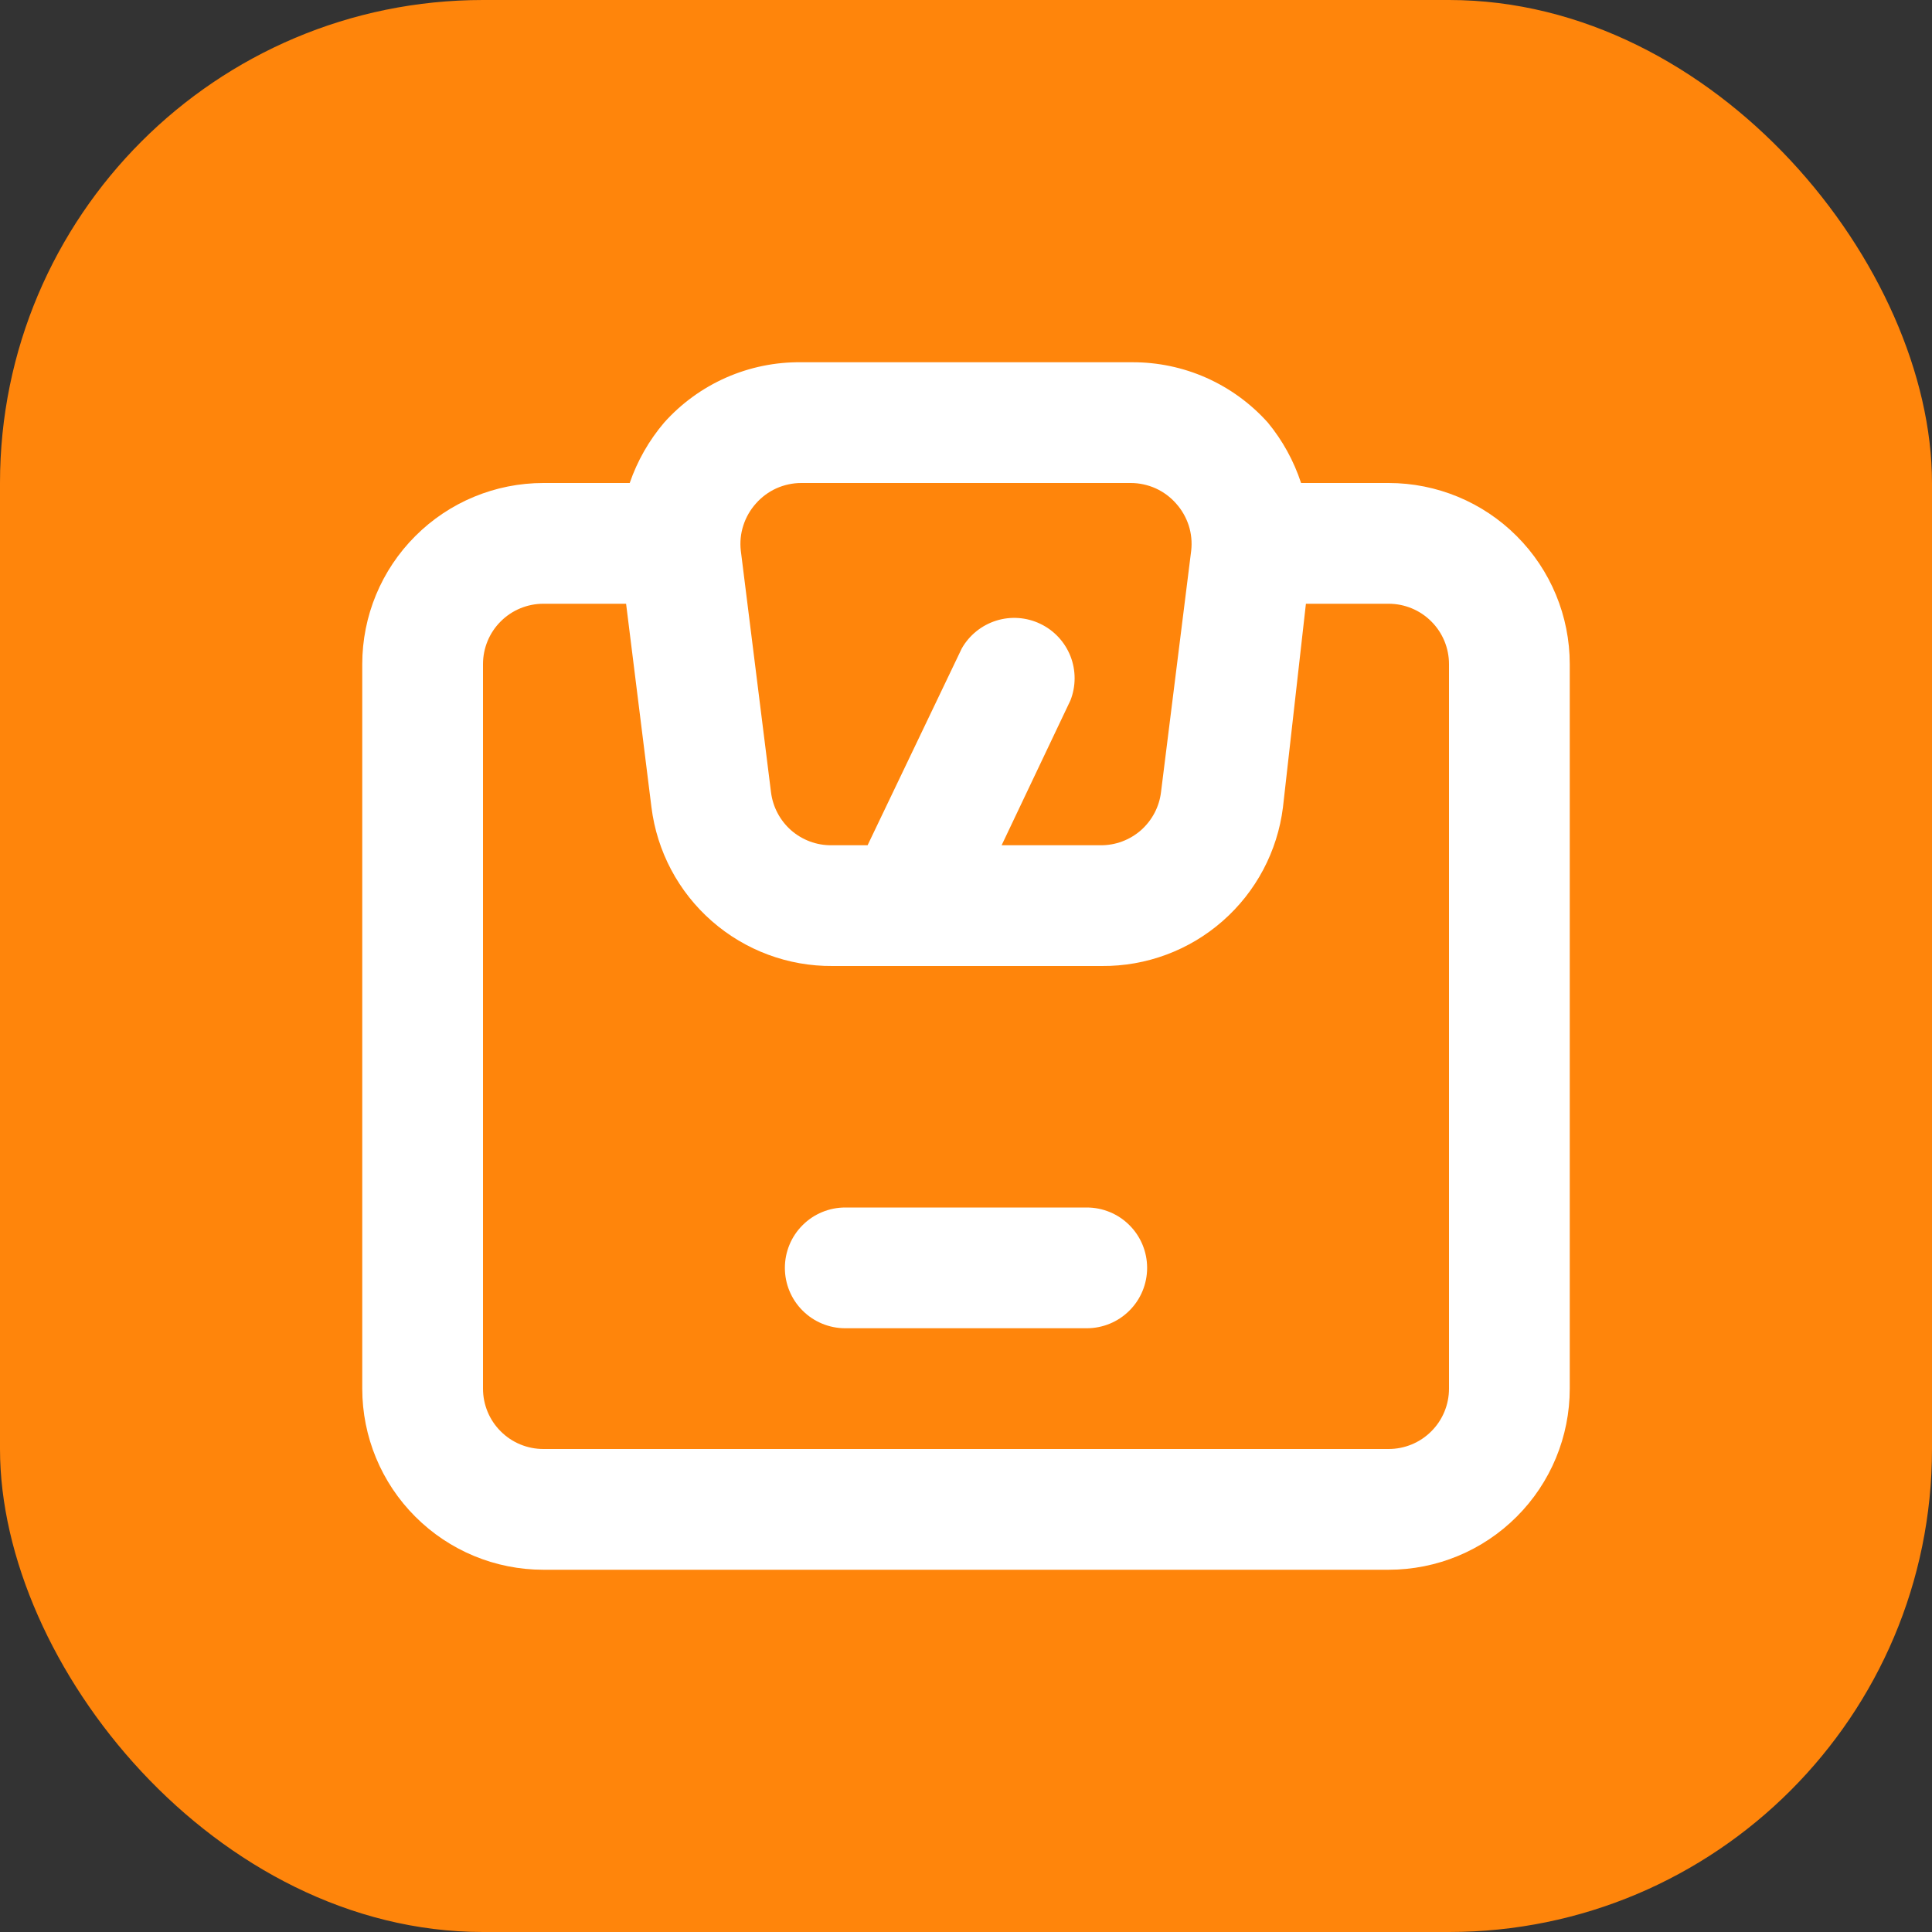
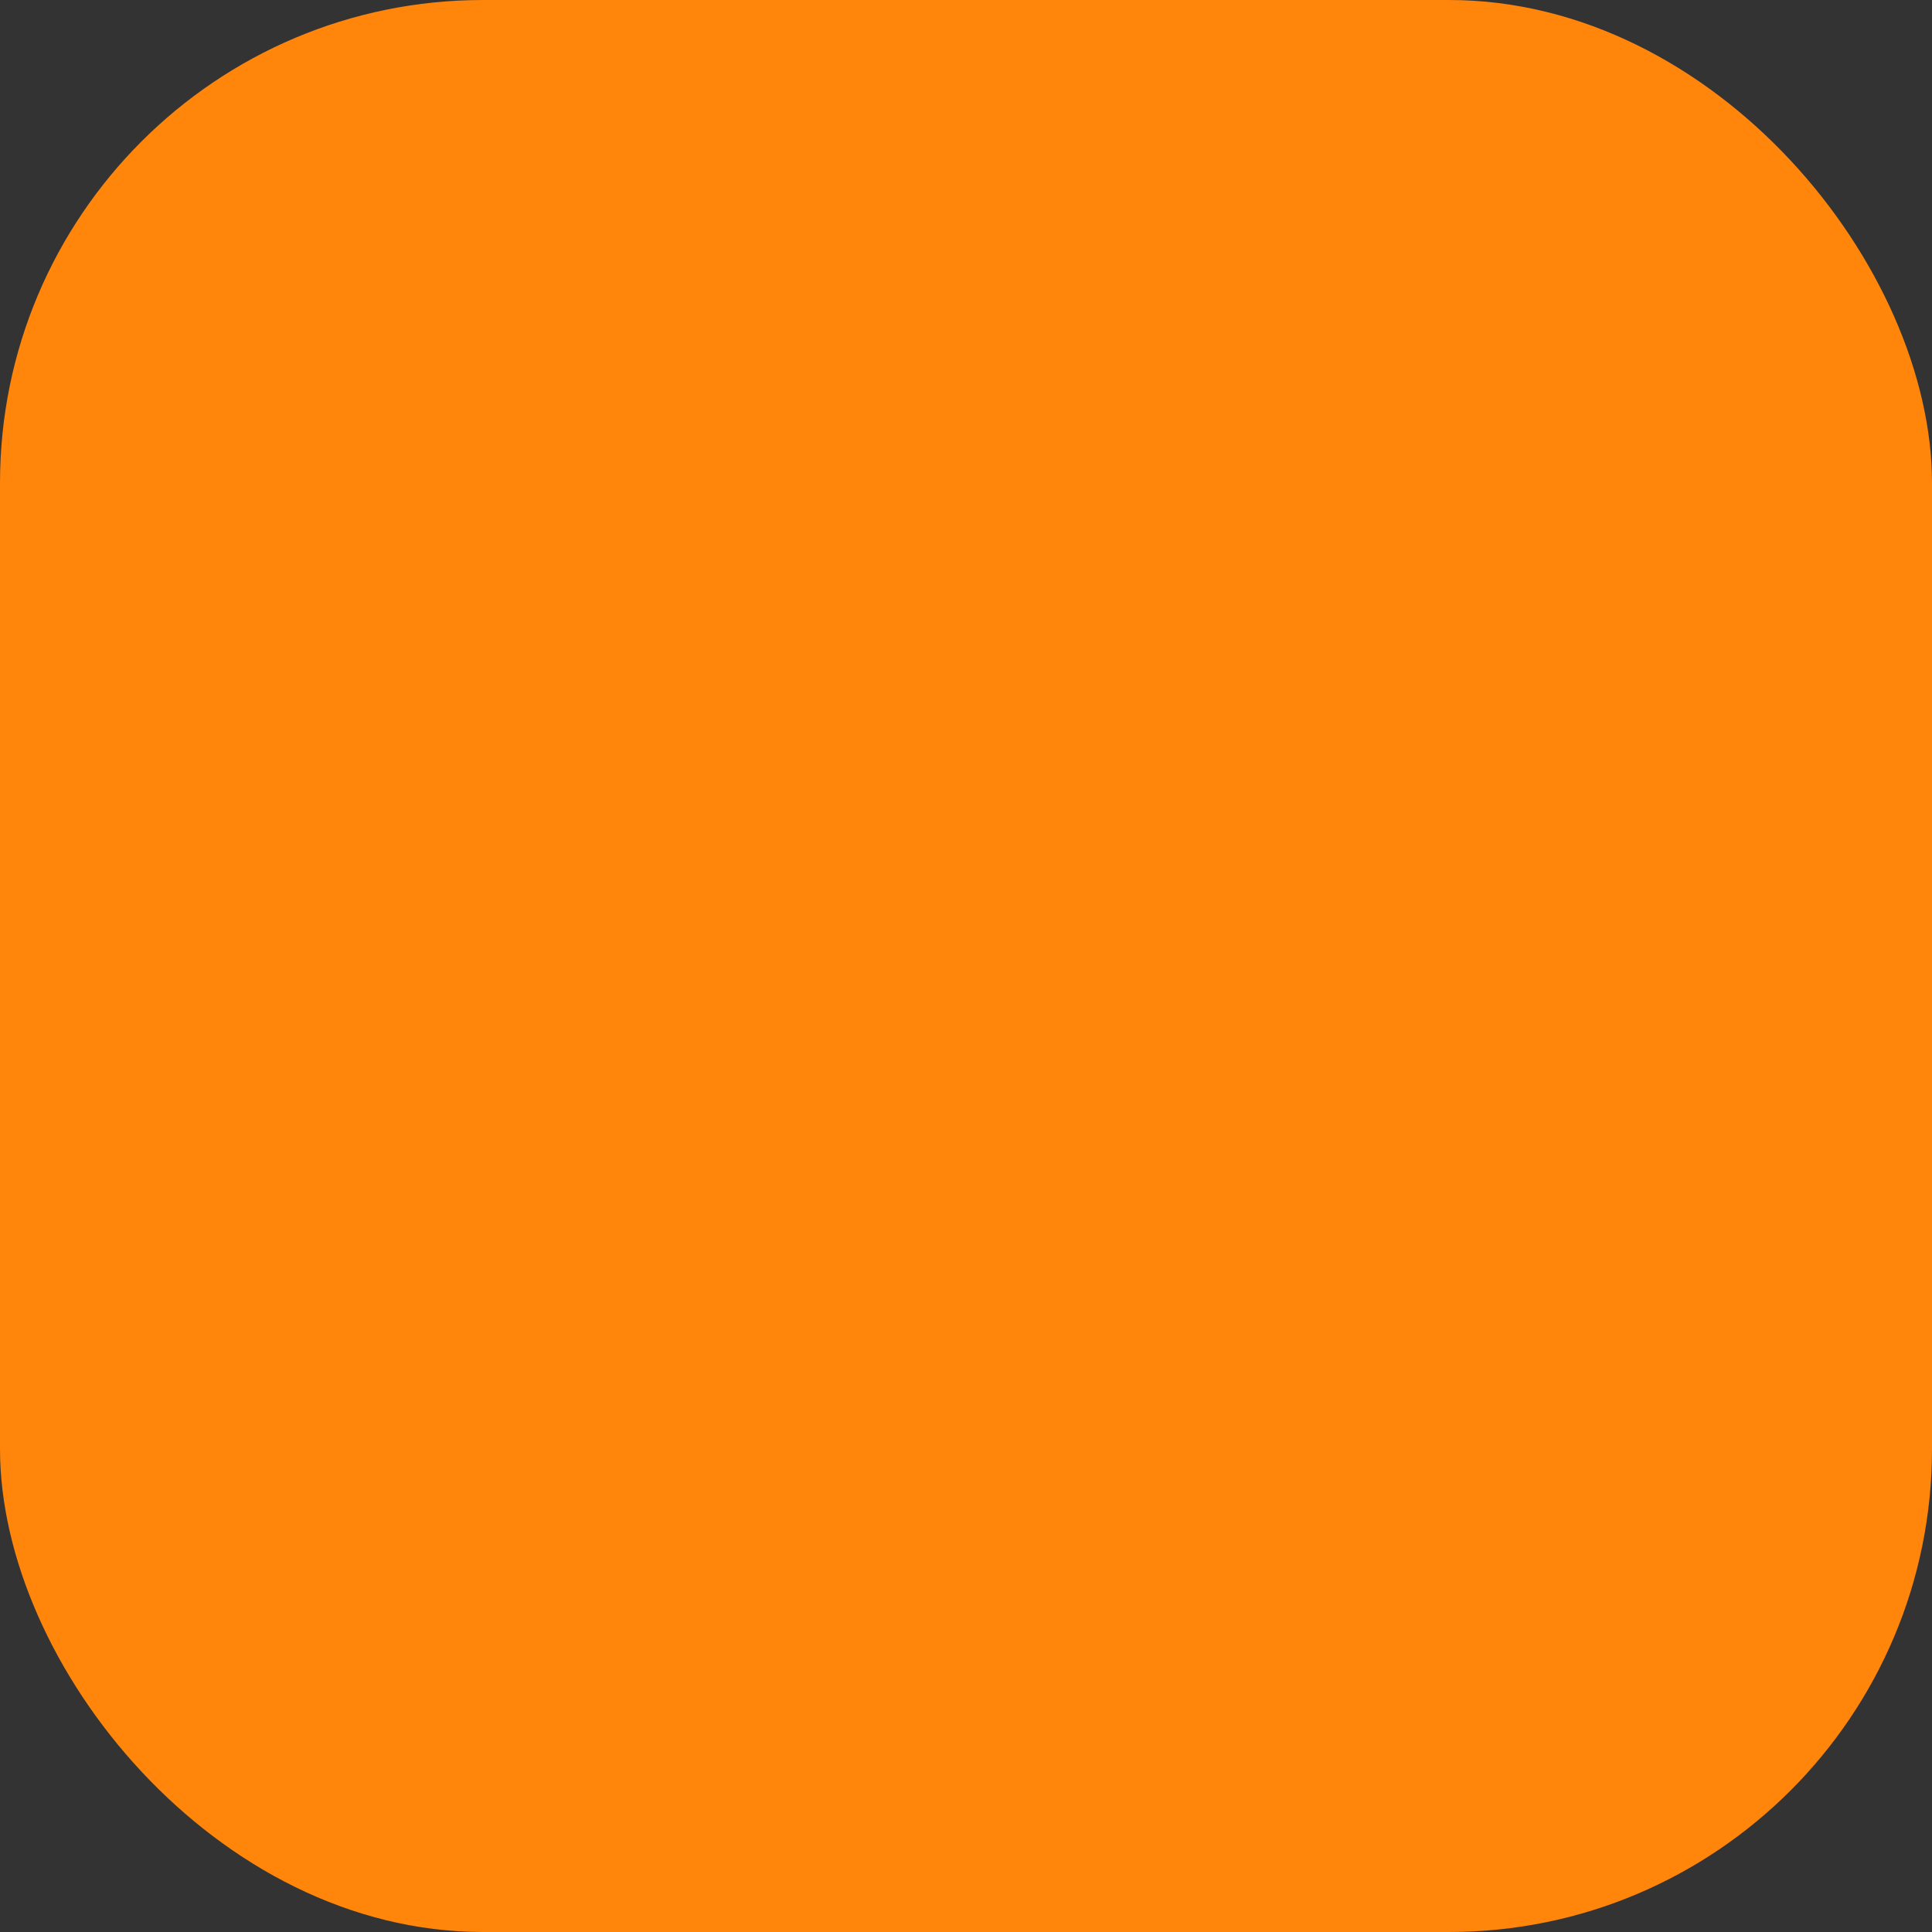
<svg xmlns="http://www.w3.org/2000/svg" width="32" height="32" viewBox="0 0 32 32" fill="none">
  <rect x="0" y="0" width="32" height="32" fill="#333333" stroke="none" />
  <rect width="32" height="32" rx="8" fill="#FF850B" />
-   <path d="M23 8H21.55C21.43 7.635 21.244 7.296 21 7C20.717 6.684 20.37 6.431 19.982 6.258C19.595 6.086 19.174 5.998 18.75 6H13.27C12.842 5.995 12.418 6.082 12.027 6.254C11.635 6.427 11.285 6.681 11 7C10.749 7.295 10.556 7.634 10.43 8H9C8.204 8 7.441 8.316 6.879 8.879C6.316 9.441 6 10.204 6 11V23C6 23.796 6.316 24.559 6.879 25.121C7.441 25.684 8.204 26 9 26H23C23.796 26 24.559 25.684 25.121 25.121C25.684 24.559 26 23.796 26 23V11C26 10.204 25.684 9.441 25.121 8.879C24.559 8.316 23.796 8 23 8ZM12.52 8.34C12.614 8.233 12.729 8.148 12.858 8.089C12.988 8.031 13.128 8 13.27 8H18.73C18.872 8 19.012 8.031 19.142 8.089C19.271 8.148 19.386 8.233 19.48 8.34C19.574 8.445 19.645 8.569 19.689 8.703C19.732 8.838 19.746 8.98 19.73 9.12L19.23 13.12C19.201 13.364 19.082 13.588 18.898 13.751C18.713 13.913 18.476 14.002 18.23 14H16.59L17.73 11.6C17.822 11.365 17.822 11.103 17.73 10.868C17.637 10.633 17.459 10.441 17.23 10.332C17.002 10.223 16.741 10.204 16.5 10.28C16.259 10.356 16.055 10.52 15.93 10.74L14.37 14H13.77C13.524 14.002 13.287 13.913 13.102 13.751C12.918 13.588 12.8 13.364 12.77 13.12L12.27 9.12C12.254 8.98 12.268 8.838 12.312 8.703C12.355 8.569 12.426 8.445 12.52 8.34ZM24 23C24 23.265 23.895 23.52 23.707 23.707C23.52 23.895 23.265 24 23 24H9C8.735 24 8.48 23.895 8.293 23.707C8.105 23.52 8 23.265 8 23V11C8 10.735 8.105 10.48 8.293 10.293C8.48 10.105 8.735 10 9 10H10.37L10.79 13.37C10.881 14.1 11.236 14.771 11.79 15.256C12.343 15.741 13.055 16.006 13.79 16H18.25C18.985 16.006 19.698 15.741 20.25 15.256C20.804 14.771 21.159 14.1 21.25 13.37L21.63 10H23C23.265 10 23.52 10.105 23.707 10.293C23.895 10.48 24 10.735 24 11V23ZM18 20H14C13.735 20 13.48 20.105 13.293 20.293C13.105 20.48 13 20.735 13 21C13 21.265 13.105 21.52 13.293 21.707C13.48 21.895 13.735 22 14 22H18C18.265 22 18.52 21.895 18.707 21.707C18.895 21.52 19 21.265 19 21C19 20.735 18.895 20.48 18.707 20.293C18.52 20.105 18.265 20 18 20Z" fill="white" />
</svg>